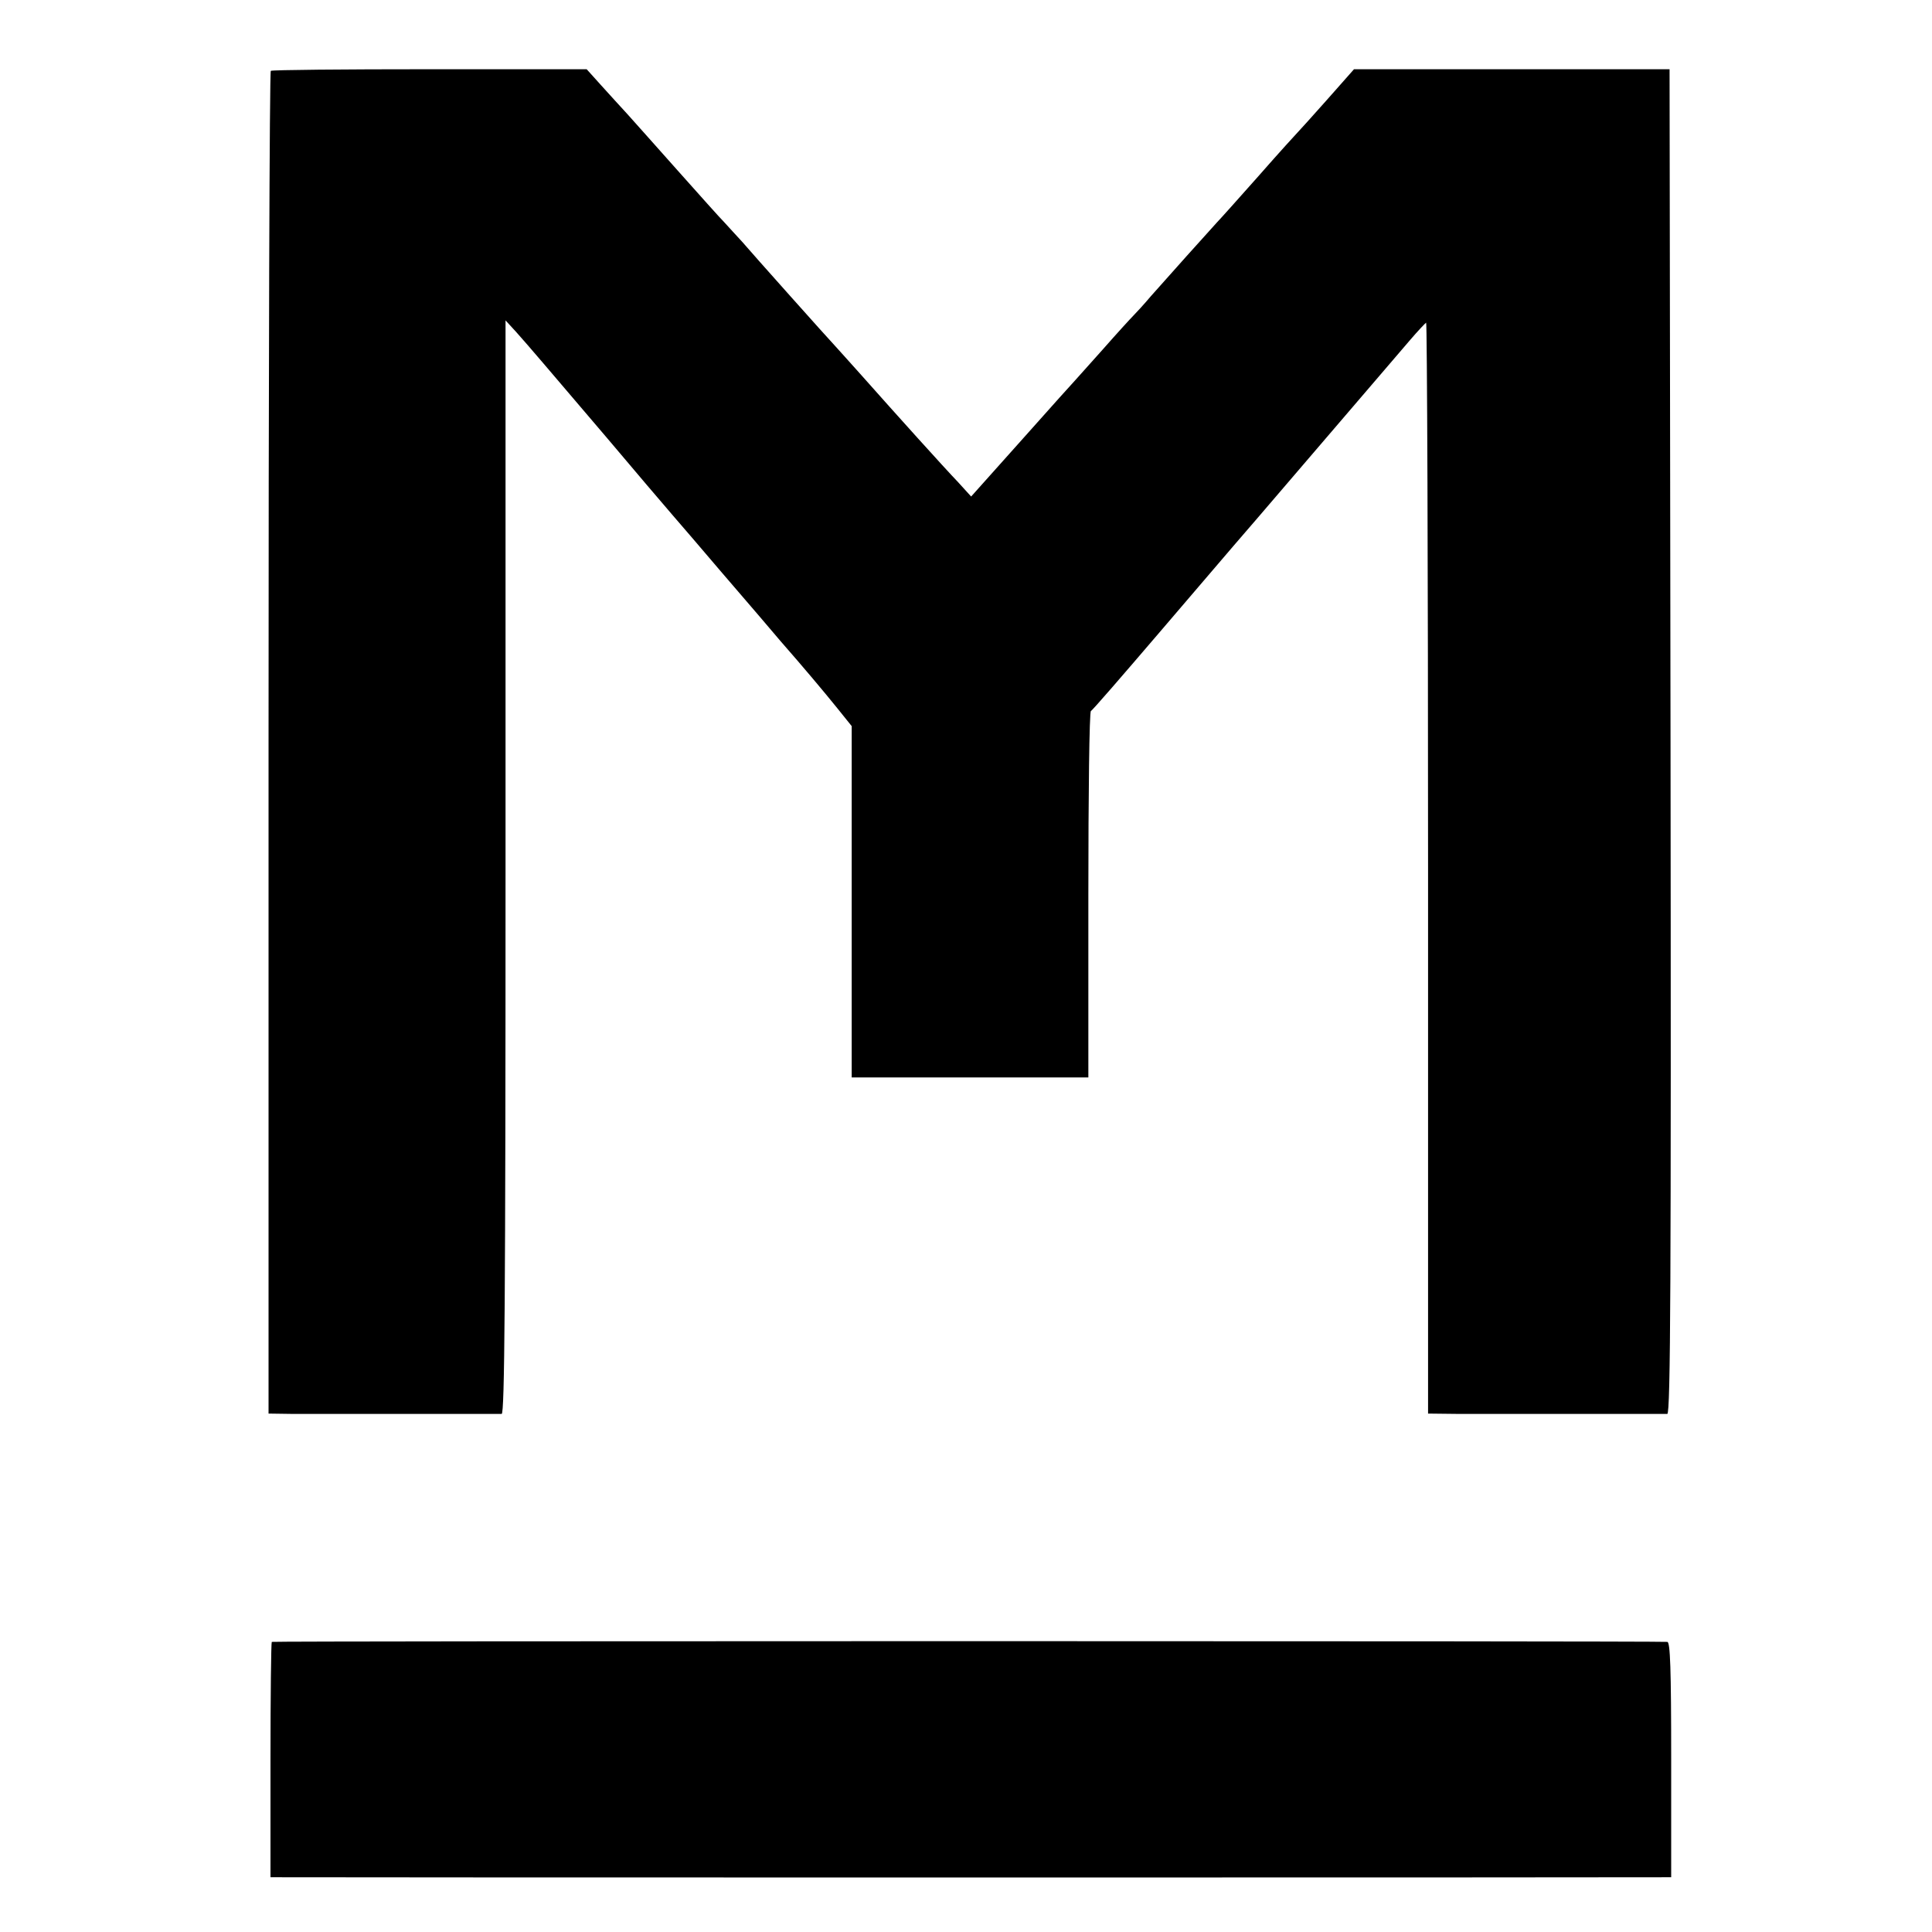
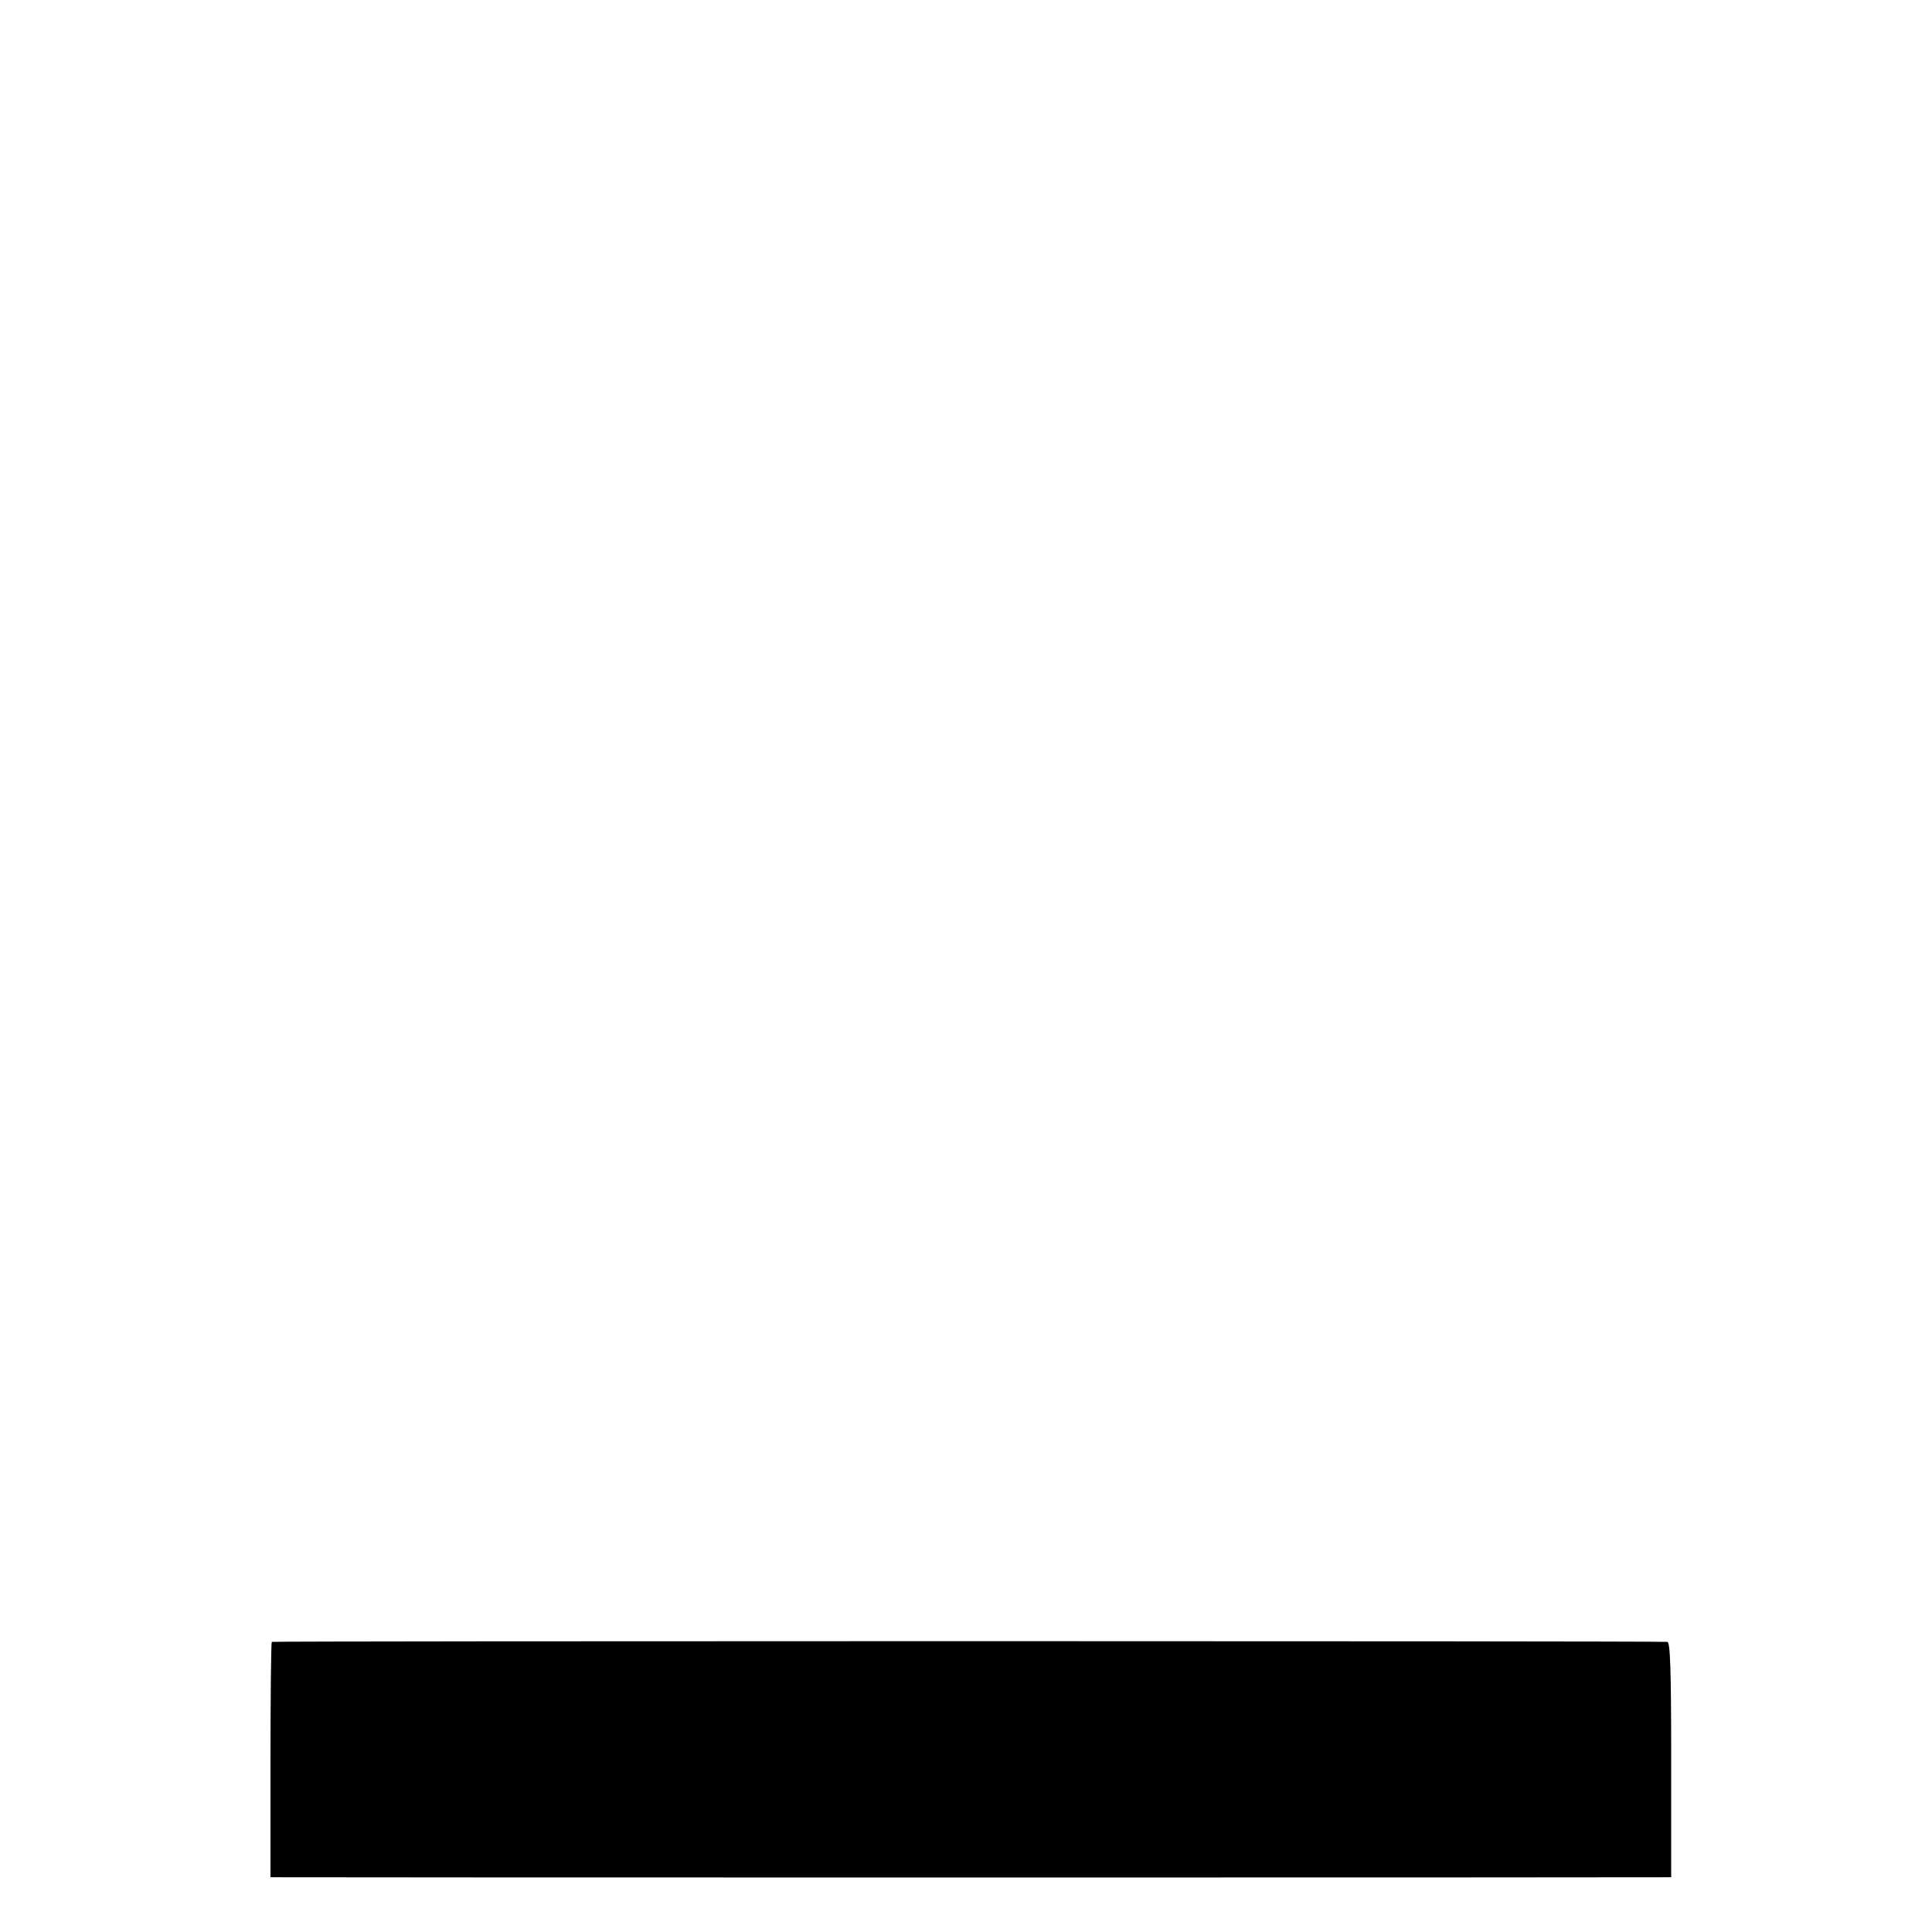
<svg xmlns="http://www.w3.org/2000/svg" version="1.0" width="600pt" height="600pt" viewBox="0 0 600 600" preserveAspectRatio="xMidYMid meet">
  <g transform="translate(0,600) scale(0.1,-0.1)" fill="#000000" stroke="none">
-     <path d="M841 5780 c-4 -3 -7 -942 -7 -2087 l0 -2083 71 -1 c82 0 634 0 653 0 9 1 12 348 12 1699 l0 1697 33 -36 c42 -47 91 -105 282 -329 86 -102 178 -210 204 -240 26 -30 94 -109 150 -175 113 -131 139 -162 185 -216 71 -81 134 -156 176 -208 l45 -56 0 -546 0 -545 367 0 368 0 0 567 c0 312 3 569 8 571 4 1 99 111 212 243 113 132 217 254 231 270 15 17 113 131 219 255 106 124 214 250 240 280 26 30 67 78 90 105 24 28 46 51 49 53 3 1 6 -761 6 -1693 l0 -1695 90 -1 c110 0 635 0 653 0 10 1 12 422 10 2088 l-3 2088 -490 0 -490 0 -84 -95 c-46 -52 -87 -97 -90 -100 -3 -3 -58 -63 -121 -135 -63 -71 -122 -137 -130 -145 -23 -25 -162 -180 -206 -230 -21 -25 -46 -52 -54 -60 -8 -8 -51 -55 -95 -105 -44 -49 -82 -92 -85 -95 -3 -3 -77 -85 -164 -183 l-160 -179 -40 44 c-45 47 -191 209 -301 333 -38 43 -75 83 -80 89 -21 22 -262 292 -290 325 -17 18 -41 45 -55 60 -14 14 -79 87 -145 161 -66 74 -136 153 -156 175 -20 22 -57 62 -82 90 l-45 50 -487 0 c-268 0 -490 -2 -494 -5z" />
    <path d="M844 901 c-2 -2 -4 -168 -4 -368 l0 -363 28 0 c39 -1 4272 -1 4300 0 l22 0 0 365 c0 285 -3 365 -12 366 -49 3 -4331 3 -4334 0z" />
  </g>
</svg>